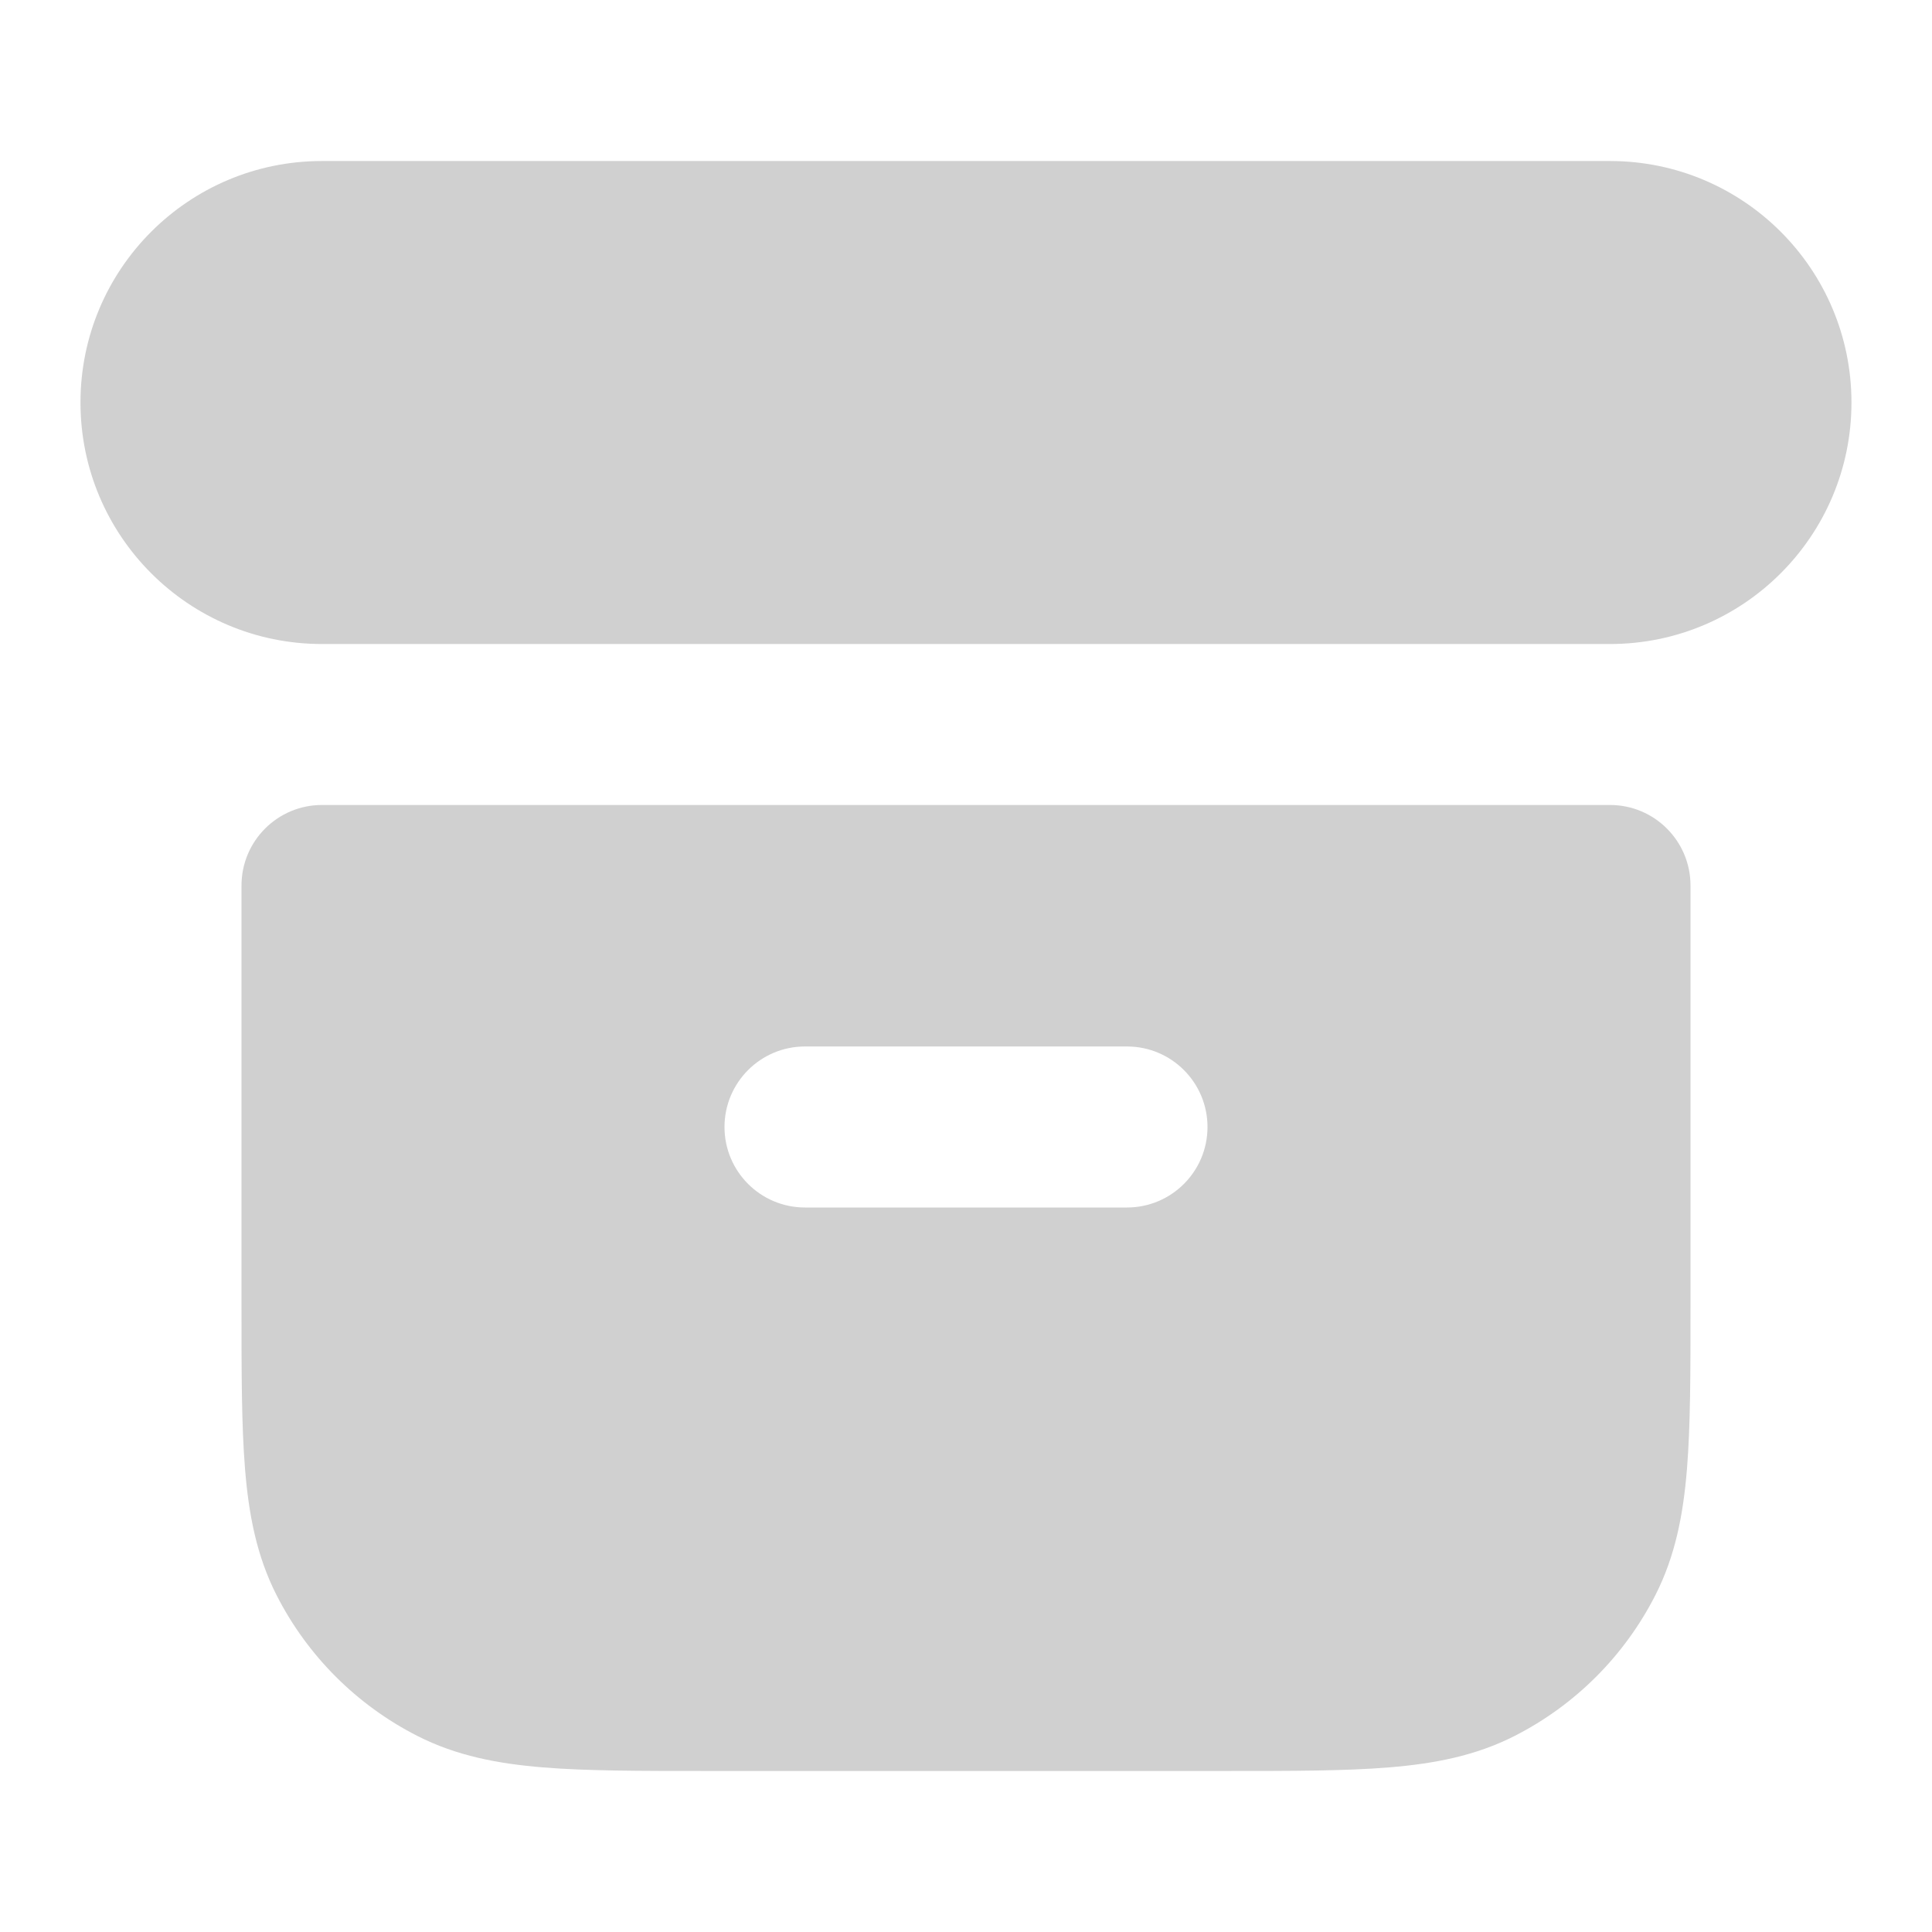
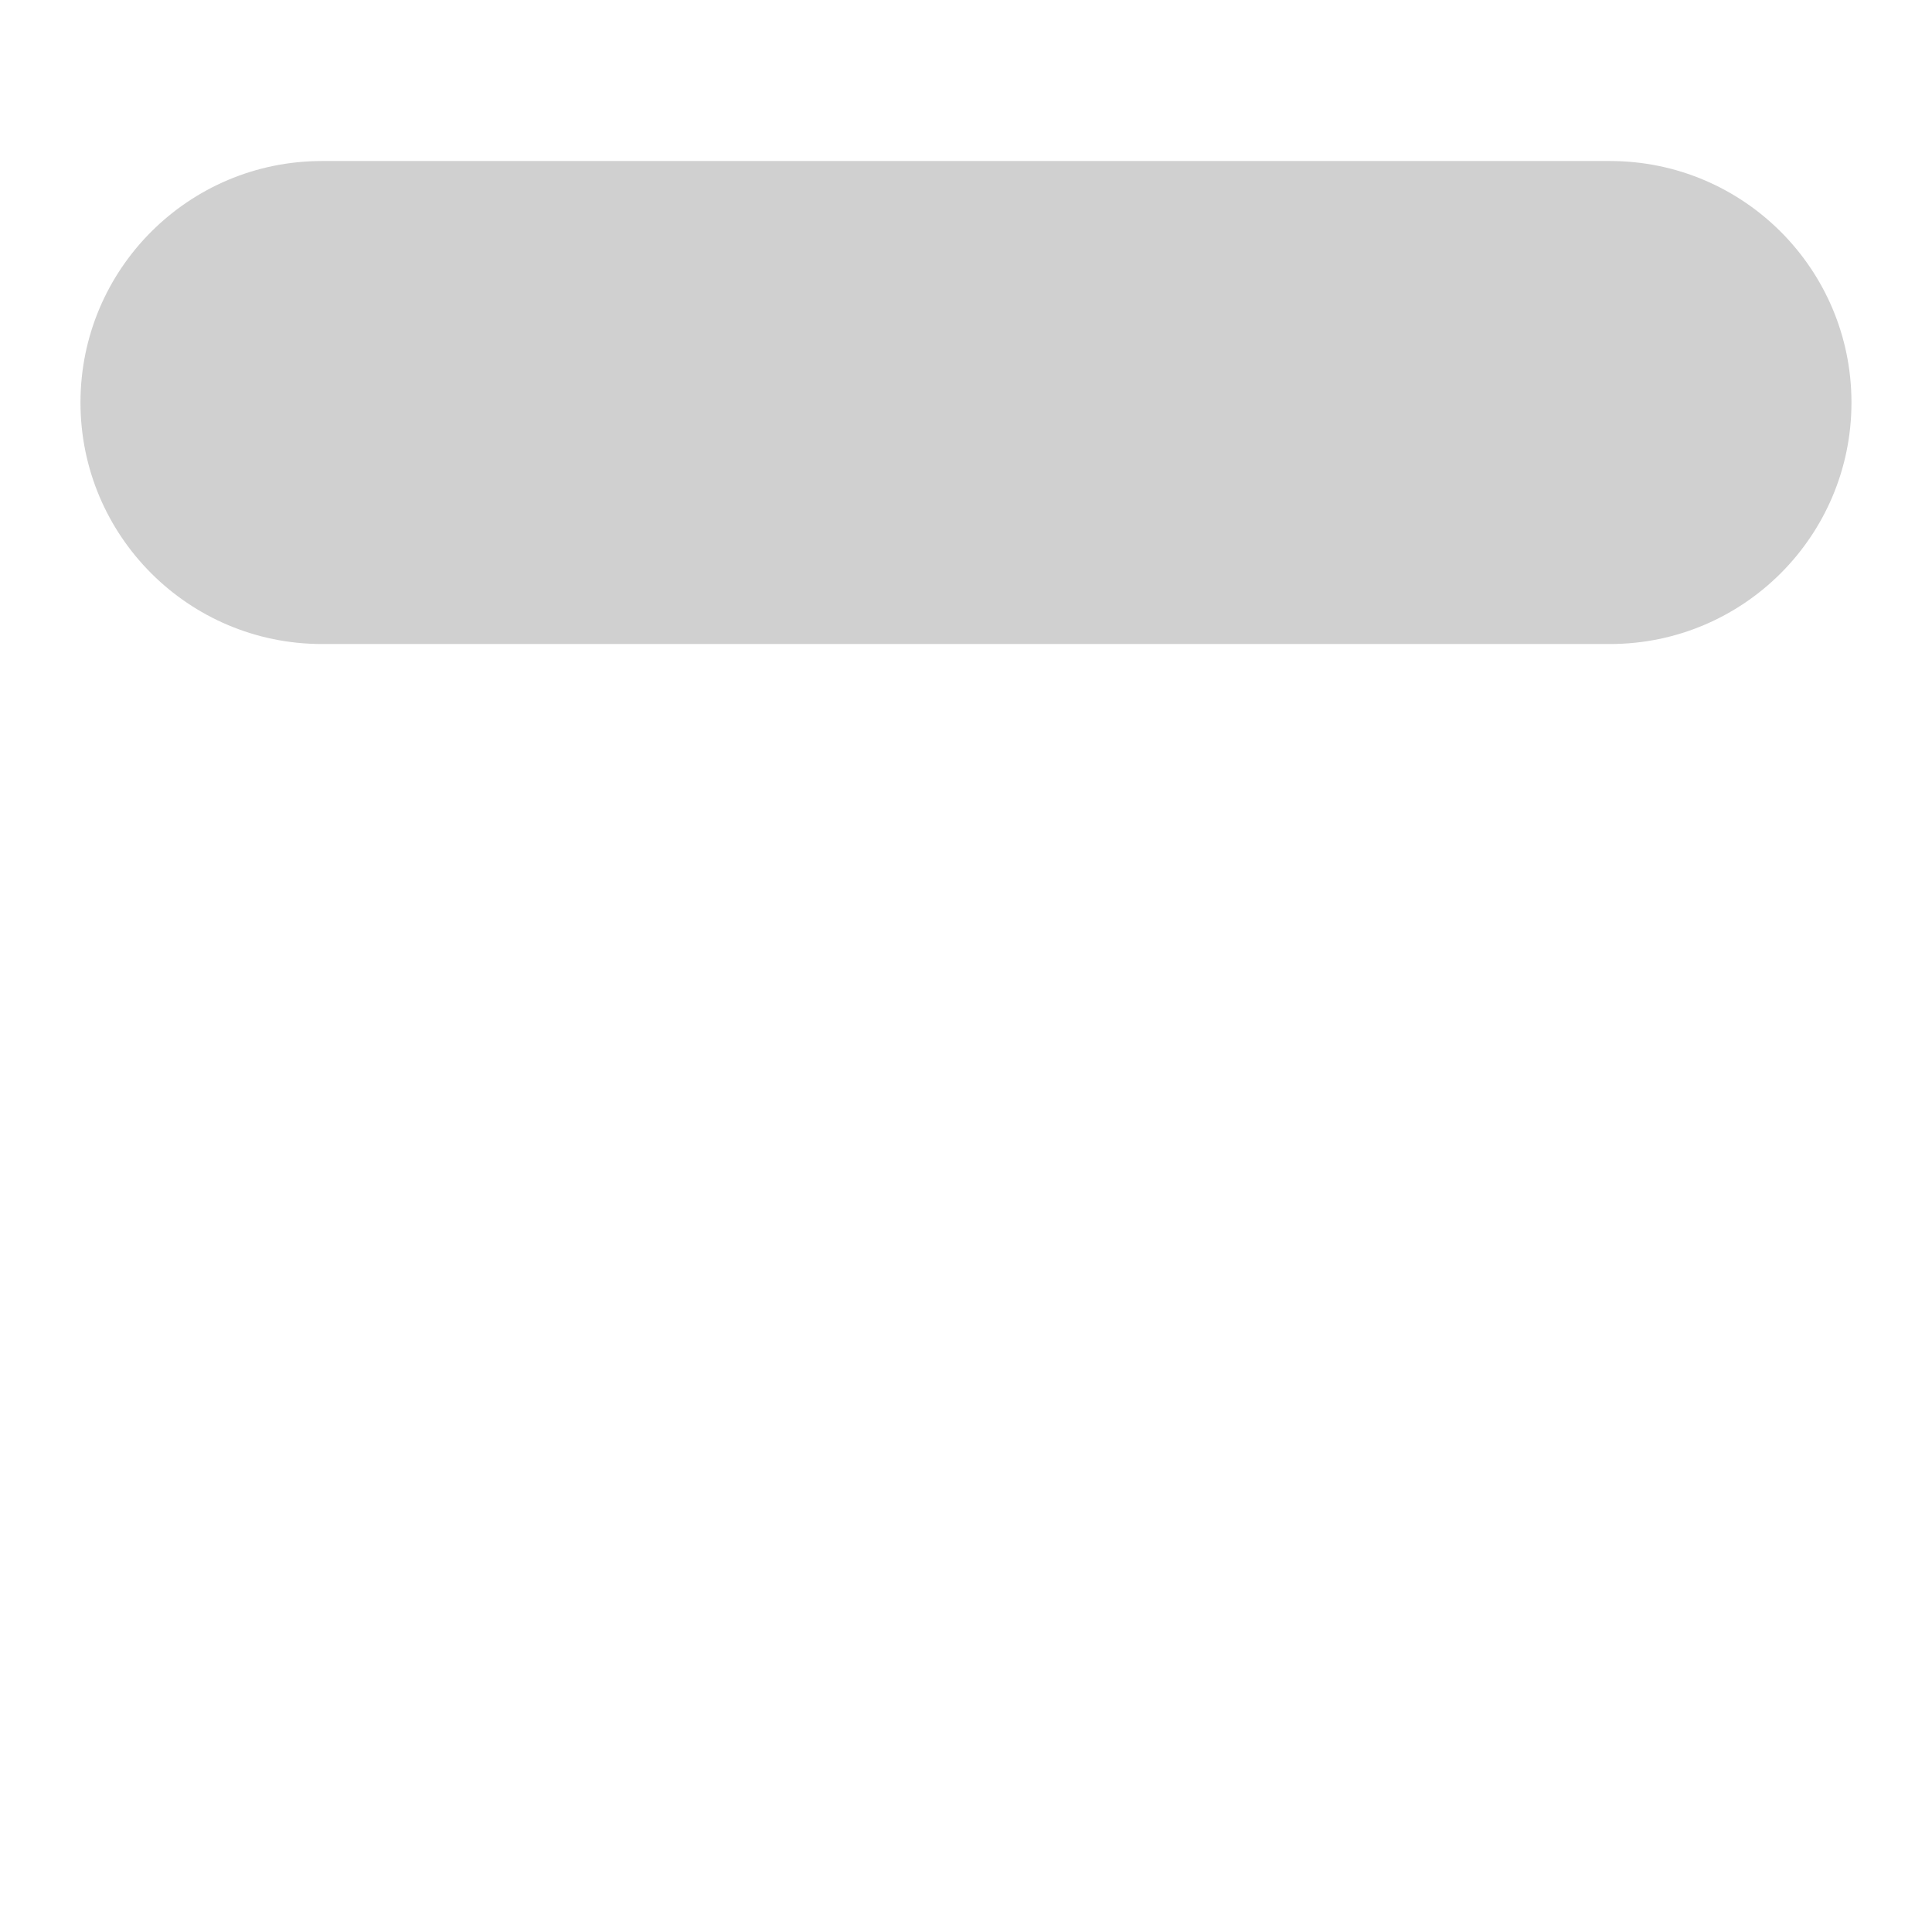
<svg xmlns="http://www.w3.org/2000/svg" width="32" height="32" viewBox="0 0 32 32" fill="none">
  <path fill-rule="evenodd" clip-rule="evenodd" d="M1.333 6.667C1.333 4.457 3.124 2.667 5.333 2.667H26.666C28.875 2.667 30.666 4.457 30.666 6.667C30.666 8.876 28.875 10.667 26.666 10.667H5.333C3.124 10.667 1.333 8.876 1.333 6.667Z" fill="#D0D0D0" />
-   <path fill-rule="evenodd" clip-rule="evenodd" d="M5.333 13.333C4.597 13.333 4 13.93 4 14.667V21.655C4 22.728 4 23.614 4.059 24.336C4.12 25.085 4.251 25.774 4.581 26.421C5.092 27.425 5.908 28.241 6.912 28.752C7.559 29.082 8.248 29.213 8.997 29.274C9.719 29.333 10.605 29.333 11.678 29.333H20.321C21.395 29.333 22.28 29.333 23.002 29.274C23.752 29.213 24.441 29.082 25.088 28.752C26.091 28.241 26.907 27.425 27.418 26.421C27.748 25.774 27.88 25.085 27.941 24.336C28 23.614 28 22.728 28 21.655V14.667C28 13.93 27.403 13.333 26.666 13.333H5.333ZM13.333 17.333C12.597 17.333 12 17.93 12 18.667C12 19.403 12.597 20 13.333 20H18.666C19.403 20 20 19.403 20 18.667C20 17.93 19.403 17.333 18.666 17.333H13.333Z" fill="#D0D0D0" />
</svg>